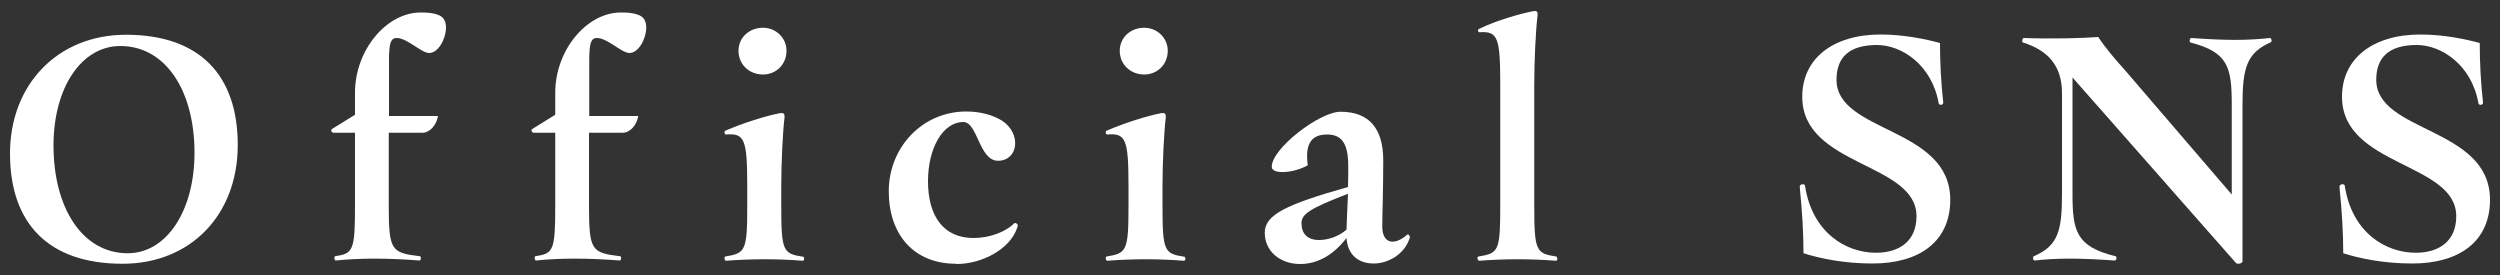
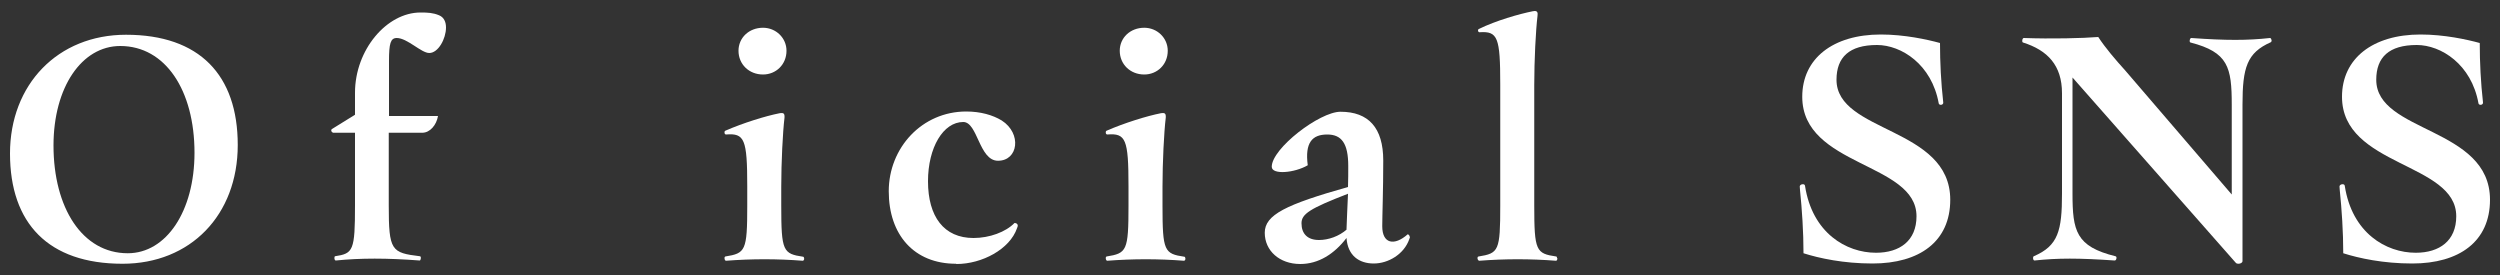
<svg xmlns="http://www.w3.org/2000/svg" id="_レイヤー_2" data-name="レイヤー_2" viewBox="0 0 100 11">
  <rect x="0" y="0" width="100" height="11" fill="#333333" stroke="none" />
  <defs>
    <clipPath id="clippath">
      <rect width="100" height="11" fill="none" />
    </clipPath>
  </defs>
  <g id="menu_x5F_pc">
    <g id="Official_x5F_SNS">
      <g clip-path="url(#clippath)">
        <g id="Official_x5F_SNS-2" data-name="Official_x5F_SNS">
          <path d="M.4,6.14C.4,3.38,2.31,1.39,5.04,1.39c2.94,0,4.47,1.61,4.47,4.41s-1.89,4.75-4.61,4.75C1.93,10.55.4,8.93.4,6.14ZM7.78,6.11c0-2.49-1.16-4.27-2.97-4.27-1.54,0-2.67,1.65-2.67,3.98,0,2.49,1.15,4.31,2.97,4.31,1.54,0,2.67-1.68,2.67-4.02Z" fill="#fff" />
          <path d="M15.54,4.64h1.98c-.06.36-.32.67-.63.67h-1.34v2.9c0,1.82.1,1.9,1.25,2.04.06.01.03.17-.01.17-1.32-.1-2.37-.1-3.36,0-.06,0-.07-.15-.03-.17.73-.11.8-.22.8-2.04v-2.9h-.88s-.07-.04-.07-.08c0-.01,0-.06.03-.07l.92-.57v-.88c0-1.72,1.27-3.21,2.62-3.21.29,0,.5.01.74.11.2.08.28.27.28.49,0,.45-.31,1.02-.67,1.02-.32,0-.88-.6-1.3-.6-.25,0-.31.22-.31.92v2.2Z" fill="#fff" />
-           <path d="M23.55,4.64h1.98c-.06.36-.32.67-.63.67h-1.34v2.9c0,1.82.1,1.9,1.25,2.04.06.01.03.17-.01.17-1.32-.1-2.37-.1-3.36,0-.06,0-.07-.15-.03-.17.73-.11.8-.22.8-2.04v-2.9h-.88s-.07-.04-.07-.08c0-.01,0-.06.03-.07l.92-.57v-.88c0-1.72,1.27-3.21,2.62-3.21.29,0,.5.01.74.11.2.08.28.27.28.49,0,.45-.31,1.02-.67,1.02-.32,0-.88-.6-1.3-.6-.25,0-.31.22-.31.92v2.2Z" fill="#fff" />
          <path d="M32.17,10.33c0,.06-.03.1-.06.1-1.02-.08-2.04-.08-3.07,0-.03,0-.06-.04-.06-.11,0-.01,0-.04.03-.06.81-.13.88-.22.88-2.04v-.77c0-1.89-.11-2.13-.85-2.07-.04,0-.06-.04-.06-.08,0-.01,0-.06.03-.07.71-.31,1.61-.59,2.17-.7.17-.03.21.01.2.18-.07.57-.13,1.79-.13,2.76v.76c0,1.82.07,1.92.88,2.04.03.01.03.04.03.07ZM29.54,2.03c0-.52.42-.92.98-.92.52,0,.94.41.94.92,0,.55-.42.95-.94.95-.56,0-.98-.41-.98-.95Z" fill="#fff" />
          <path d="M38.24,10.55c-1.68,0-2.69-1.16-2.69-2.9s1.33-3.19,3.1-3.19c.57,0,1.06.14,1.42.36.81.52.66,1.61-.15,1.61-.76,0-.81-1.55-1.39-1.55-.8,0-1.41,1.02-1.41,2.37,0,1.42.64,2.27,1.82,2.27.64,0,1.29-.24,1.64-.6.07,0,.13.03.13.11,0,.01-.01.06-.03.1-.29.84-1.4,1.43-2.42,1.43Z" fill="#fff" />
          <path d="M47.42,10.33c0,.06-.03.1-.06.1-1.02-.08-2.04-.08-3.07,0-.03,0-.06-.04-.06-.11,0-.01,0-.04.03-.06.81-.13.88-.22.88-2.04v-.77c0-1.89-.11-2.13-.85-2.07-.04,0-.06-.04-.06-.08,0-.01,0-.06.03-.07.71-.31,1.61-.59,2.17-.7.17-.03.21.01.2.18-.07.57-.13,1.79-.13,2.76v.76c0,1.82.07,1.92.88,2.04.03.01.03.04.03.07ZM44.79,2.03c0-.52.42-.92.98-.92.52,0,.94.41.94.92,0,.55-.42.95-.94.95-.56,0-.98-.41-.98-.95Z" fill="#fff" />
          <path d="M56.4,9.47s-.01.06-.03.1c-.21.6-.84.97-1.42.97s-1.04-.31-1.09-1.02c-.49.64-1.12,1.04-1.85,1.04-.83,0-1.42-.53-1.42-1.25s.85-1.13,3.33-1.83c.01-.29.01-.57.01-.84,0-.91-.27-1.26-.84-1.26-.6,0-.9.32-.78,1.23-.53.31-1.44.39-1.44.06,0-.73,1.91-2.2,2.75-2.2,1.12,0,1.71.64,1.71,1.95,0,1.2-.04,2.21-.04,2.63,0,.7.48.8,1.02.32.04.01.08.06.08.11ZM53.86,9.18c.01-.36.04-.94.06-1.43-1.53.59-1.86.81-1.86,1.18,0,.42.24.67.7.67.38,0,.8-.15,1.11-.42Z" fill="#fff" />
          <path d="M62.3,10.33s-.01.1-.06.1c-1.02-.08-2.04-.08-3.07,0-.04,0-.07-.06-.07-.1,0-.03,0-.06.04-.07.81-.13.87-.22.87-2.04V3.38c0-1.89-.1-2.14-.83-2.09-.03,0-.06-.03-.06-.07,0-.01,0-.04.03-.06.7-.34,1.61-.6,2.16-.71.06-.01.07-.01.08-.01.1,0,.13.06.11.2-.07.57-.13,1.78-.13,2.76v4.82c0,1.82.07,1.92.88,2.04.03.01.03.04.03.07Z" fill="#fff" />
          <path d="M72.14,10.14c0-.88-.06-1.75-.14-2.54-.01-.11-.01-.13-.01-.14,0-.1.2-.13.21-.03.29,1.89,1.65,2.68,2.84,2.68.95,0,1.62-.48,1.62-1.46,0-2.16-4.57-1.98-4.57-4.78,0-1.53,1.23-2.49,3.14-2.49.95,0,1.86.2,2.37.34,0,.78.04,1.58.13,2.38.01.1-.15.13-.18.04-.28-1.57-1.5-2.34-2.47-2.34-1.11,0-1.62.49-1.62,1.39,0,2.13,4.55,1.88,4.55,4.8,0,1.67-1.23,2.55-3.11,2.55-1.16,0-2.13-.21-2.76-.41Z" fill="#fff" />
          <path d="M90.87,1.61s-.01.07-.04.08c-.95.42-1.13,1.01-1.13,2.49v6.26c0,.07-.08.11-.17.11-.04,0-.07-.01-.1-.04l-6.53-7.41v4.64c0,1.5.14,2.12,1.72,2.51.07.01.04.17-.03.17-1.44-.1-2.28-.1-3.21,0-.06,0-.08-.14-.03-.17.98-.42,1.13-1.02,1.13-2.51V3.73c0-1.12-.58-1.72-1.56-2.03-.03-.01-.03-.04-.03-.07,0-.06.03-.11.06-.11,1.11.04,2.35.01,2.98-.04.28.43.69.91,1.08,1.34l4.26,4.96v-3.59c0-1.5-.14-2.1-1.65-2.49-.06-.01-.03-.18.03-.18,1.4.1,2.24.1,3.15,0,.03,0,.06.04.06.1Z" fill="#fff" />
          <path d="M93.73,10.14c0-.88-.06-1.75-.14-2.54-.01-.11-.01-.13-.01-.14,0-.1.2-.13.21-.03.29,1.89,1.65,2.68,2.84,2.68.95,0,1.62-.48,1.62-1.46,0-2.16-4.57-1.98-4.57-4.78,0-1.53,1.23-2.49,3.14-2.49.95,0,1.86.2,2.37.34,0,.78.04,1.58.13,2.38.01.1-.15.13-.18.04-.28-1.57-1.5-2.34-2.47-2.34-1.11,0-1.62.49-1.62,1.39,0,2.13,4.55,1.88,4.55,4.8,0,1.67-1.23,2.55-3.11,2.55-1.16,0-2.13-.21-2.76-.41Z" fill="#fff" />
        </g>
      </g>
    </g>
  </g>
</svg>